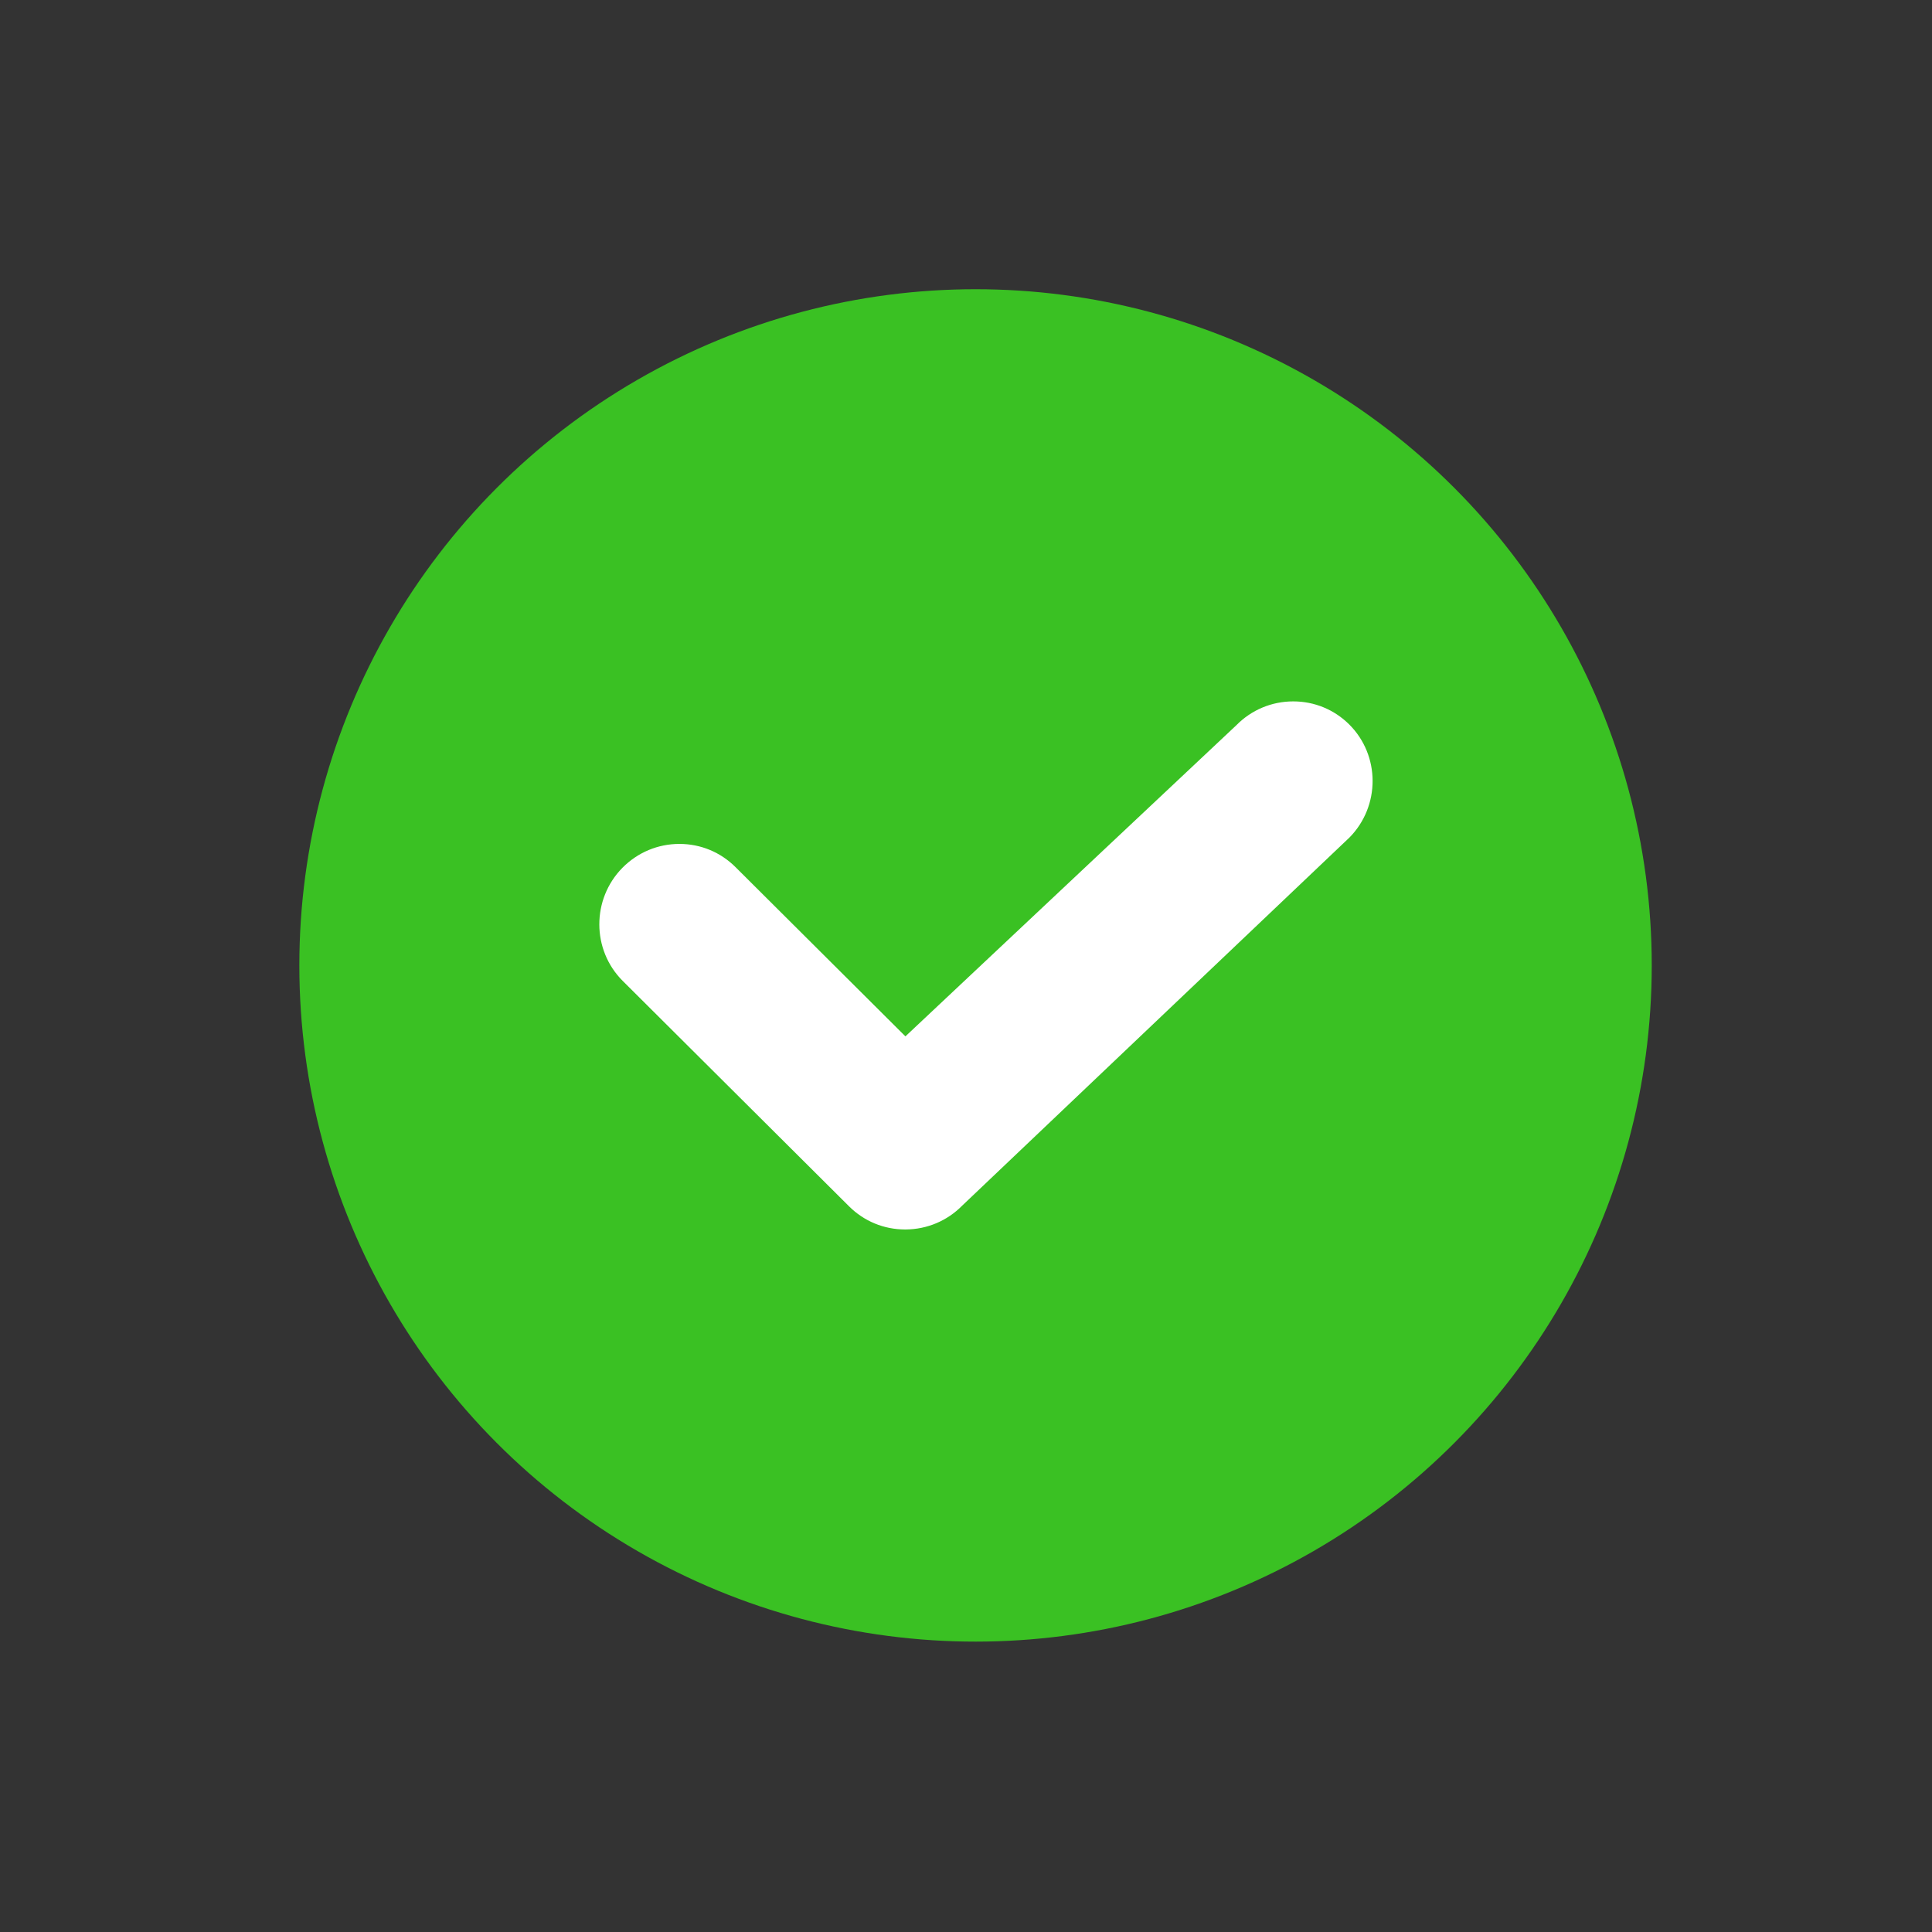
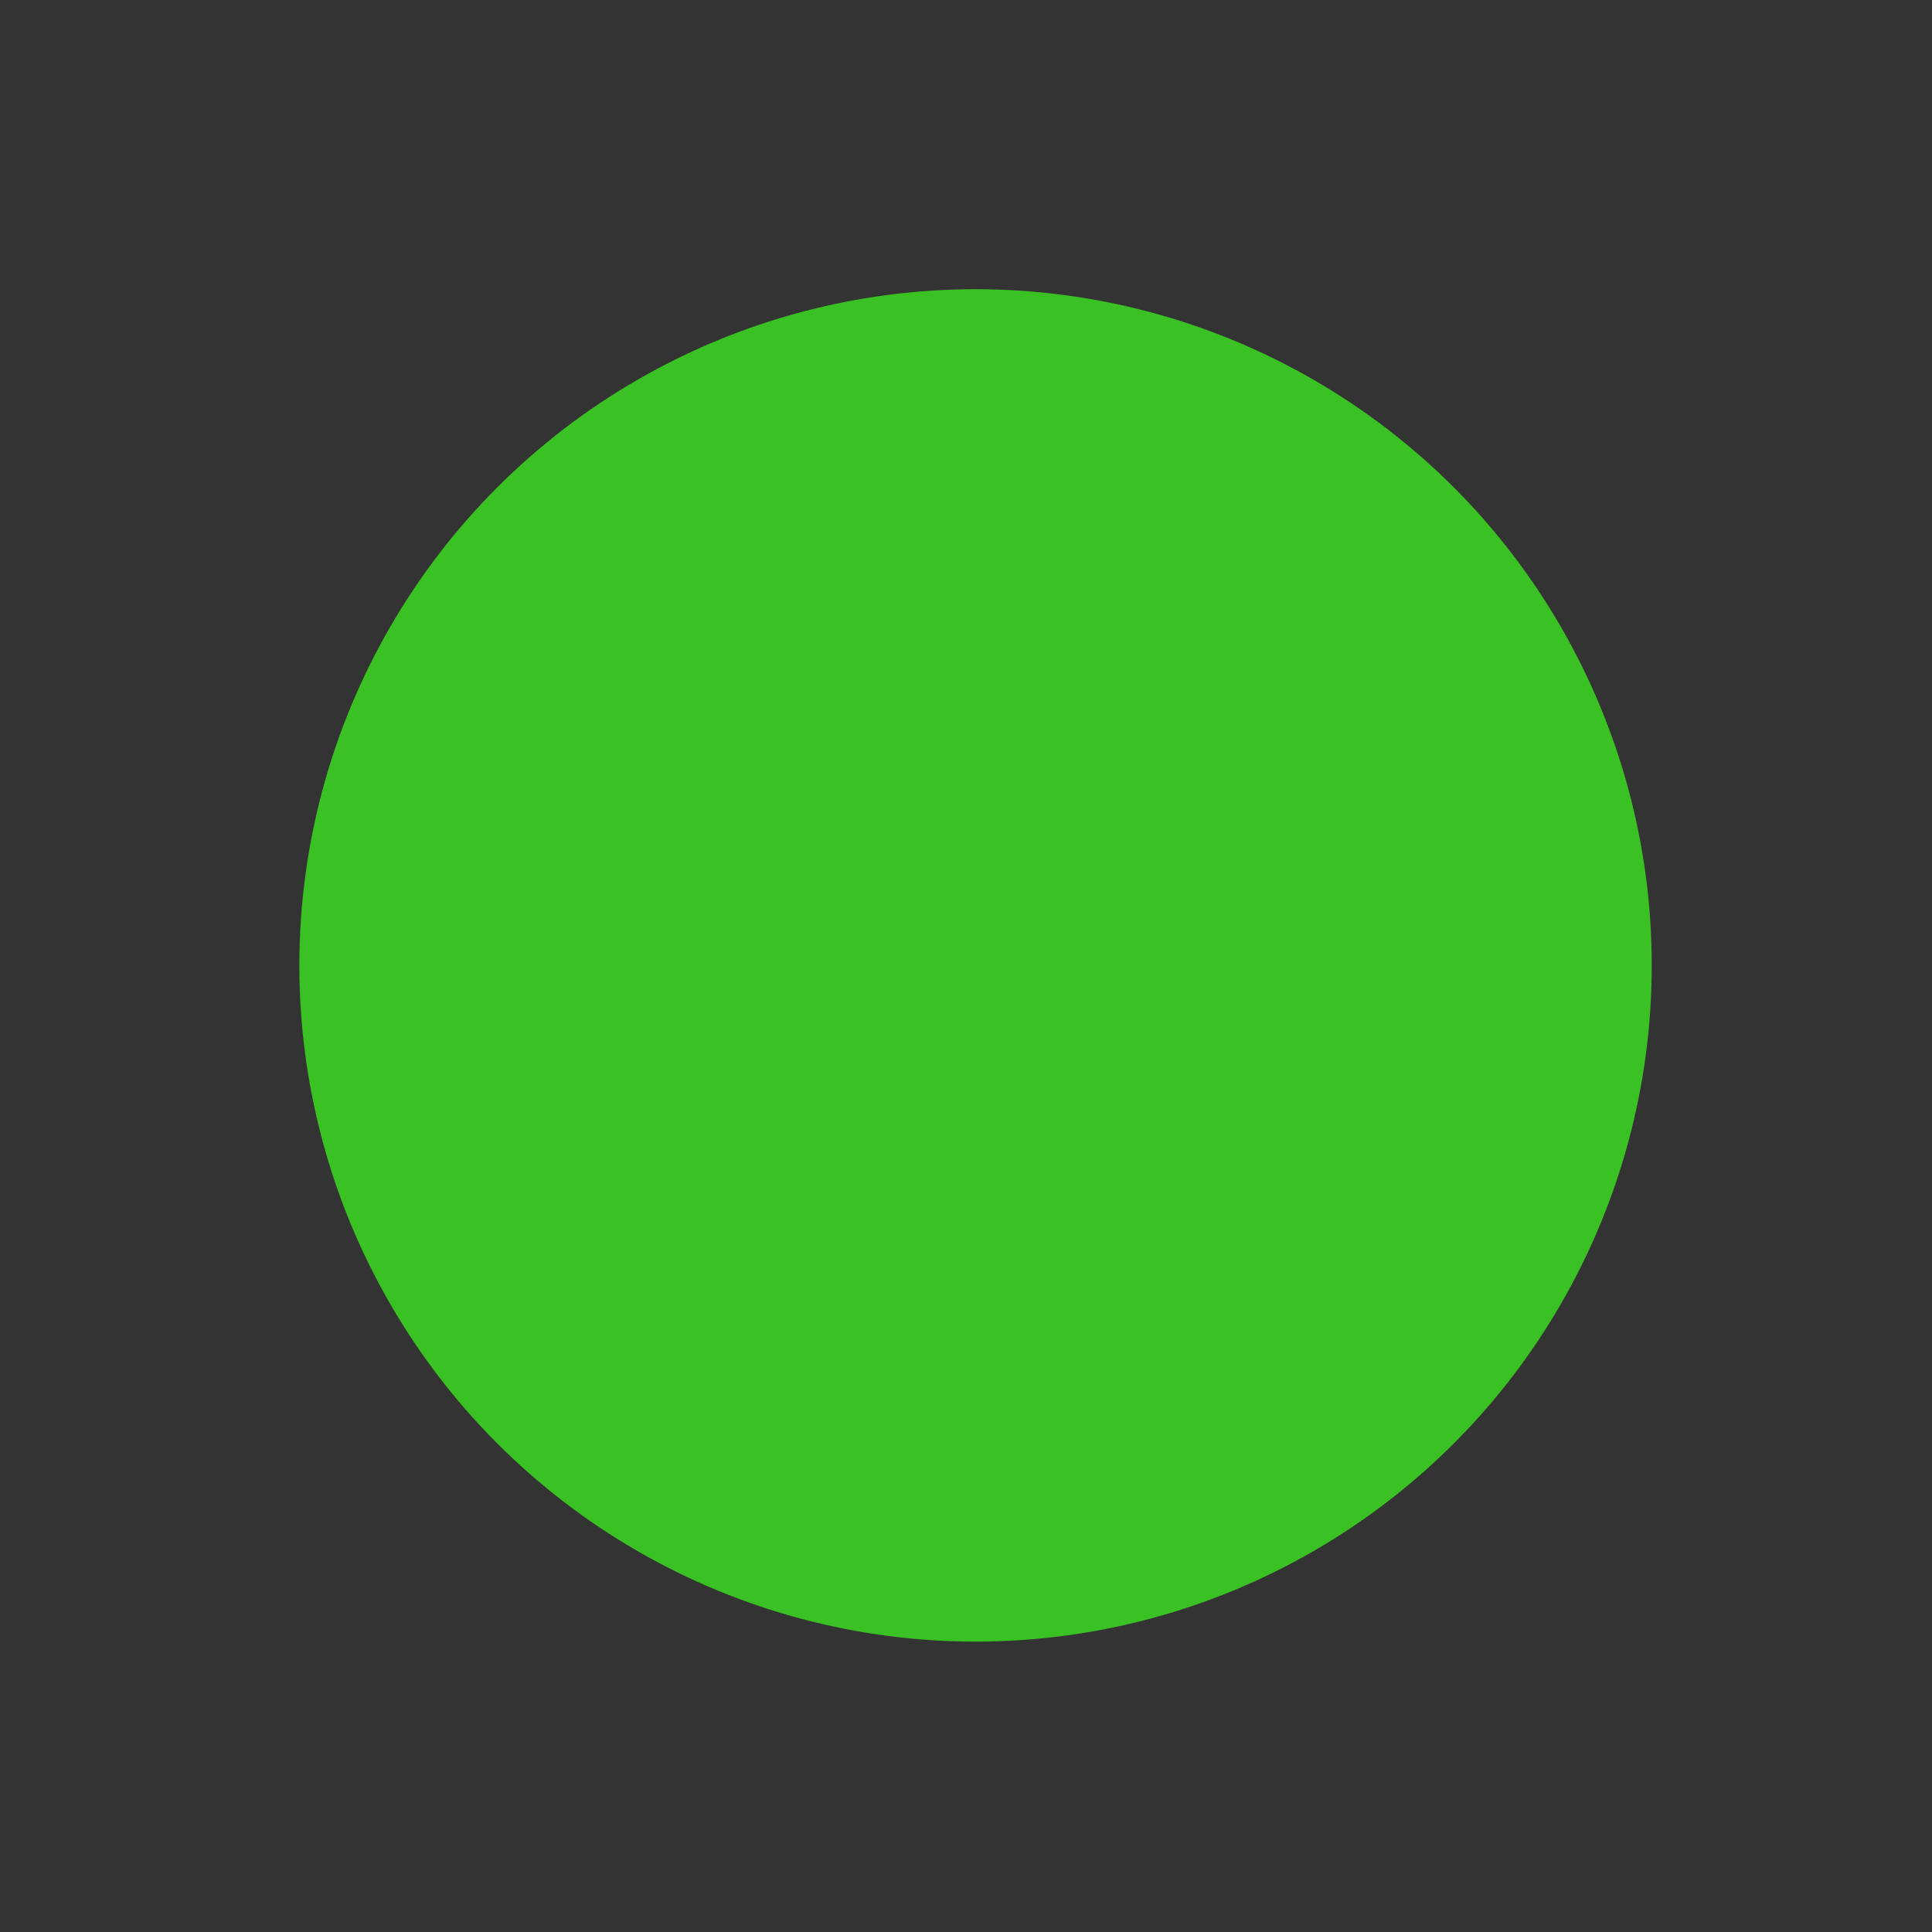
<svg xmlns="http://www.w3.org/2000/svg" version="1.1" id="Layer_1" x="0px" y="0px" width="100px" height="100px" viewBox="0 0 100 100" enable-background="new 0 0 100 100" xml:space="preserve">
  <rect x="0" y="0" width="100" height="100" fill="#333333" stroke="none" />
  <g>
    <circle fill="#3AC123" cx="50.494" cy="49.97" r="35" />
-     <path fill="#FFFFFF" d="M69.836,37.498c-0.774-0.77-1.803-1.194-2.896-1.194c-1.114,0-2.161,0.438-2.943,1.23L46.864,53.642   l-8.8-8.766c-0.775-0.771-1.804-1.195-2.897-1.195c-1.113,0-2.16,0.437-2.952,1.237c-1.596,1.623-1.592,4.245,0.013,5.85   L43.95,62.442c0.775,0.771,1.805,1.195,2.899,1.195c0.005,0,0.03,0,0.035,0c1.106-0.009,2.144-0.448,2.916-1.231L69.848,43.35   C71.449,41.726,71.445,39.102,69.836,37.498z" />
  </g>
</svg>